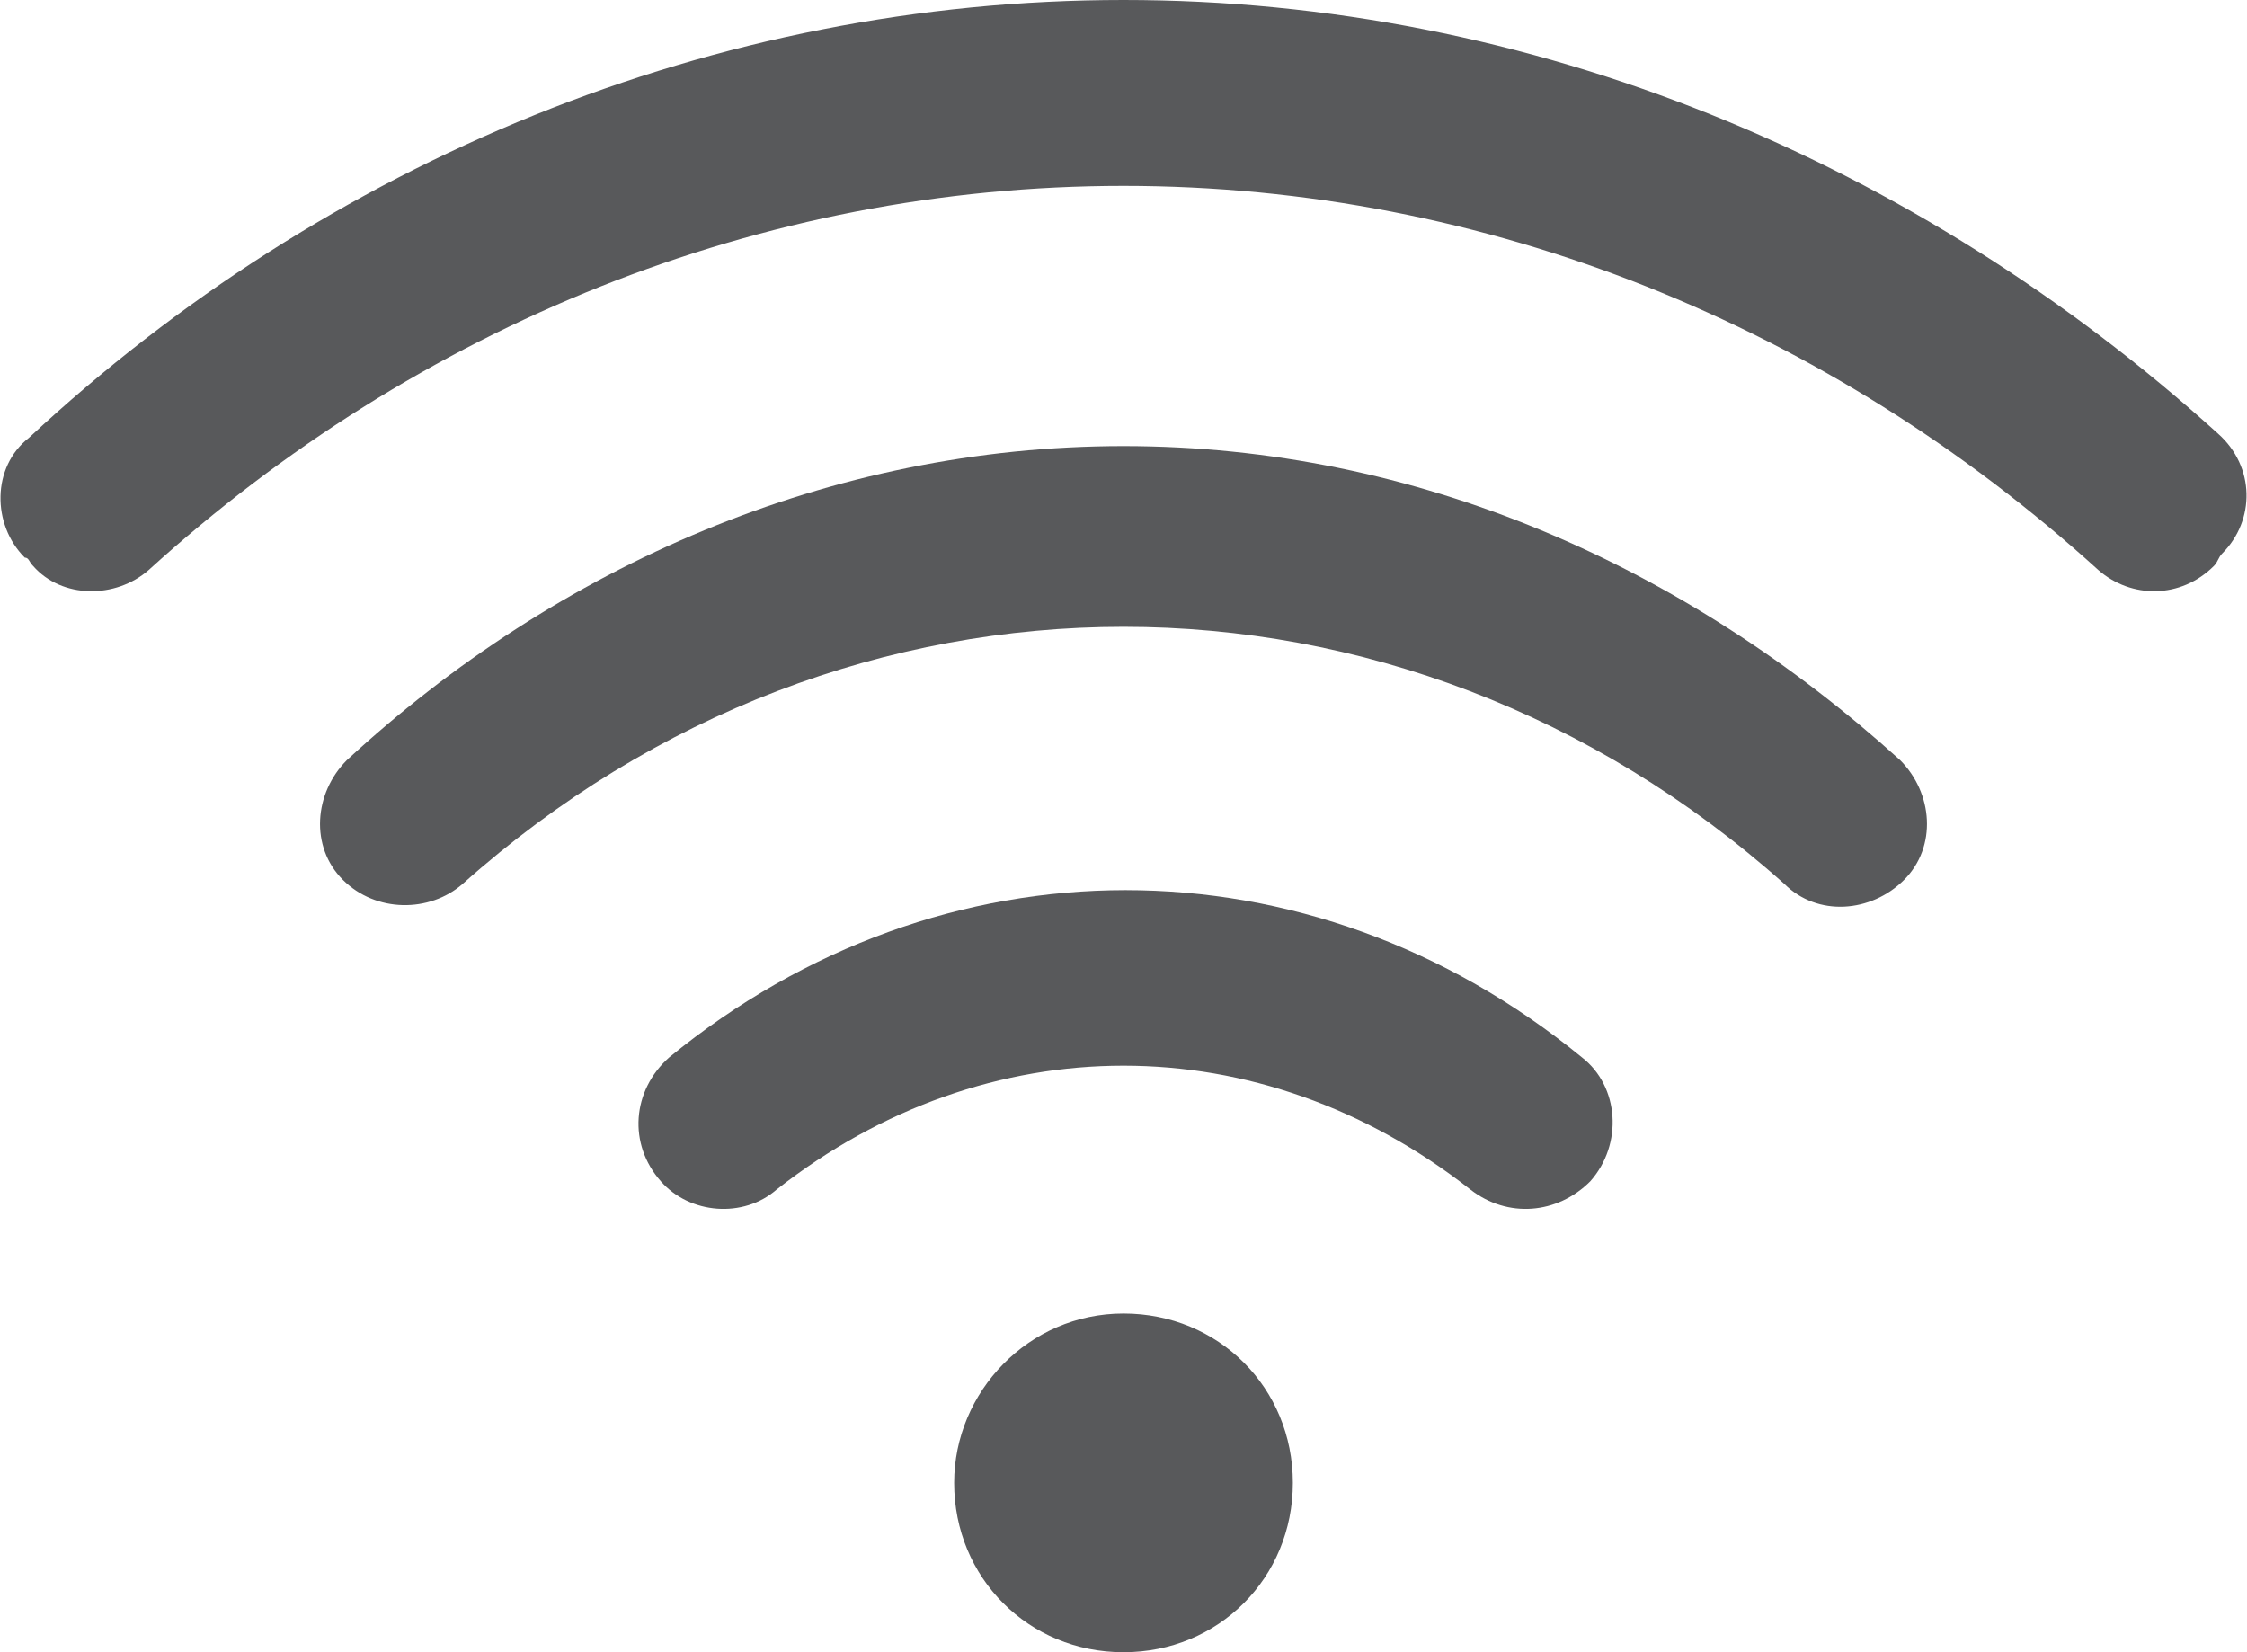
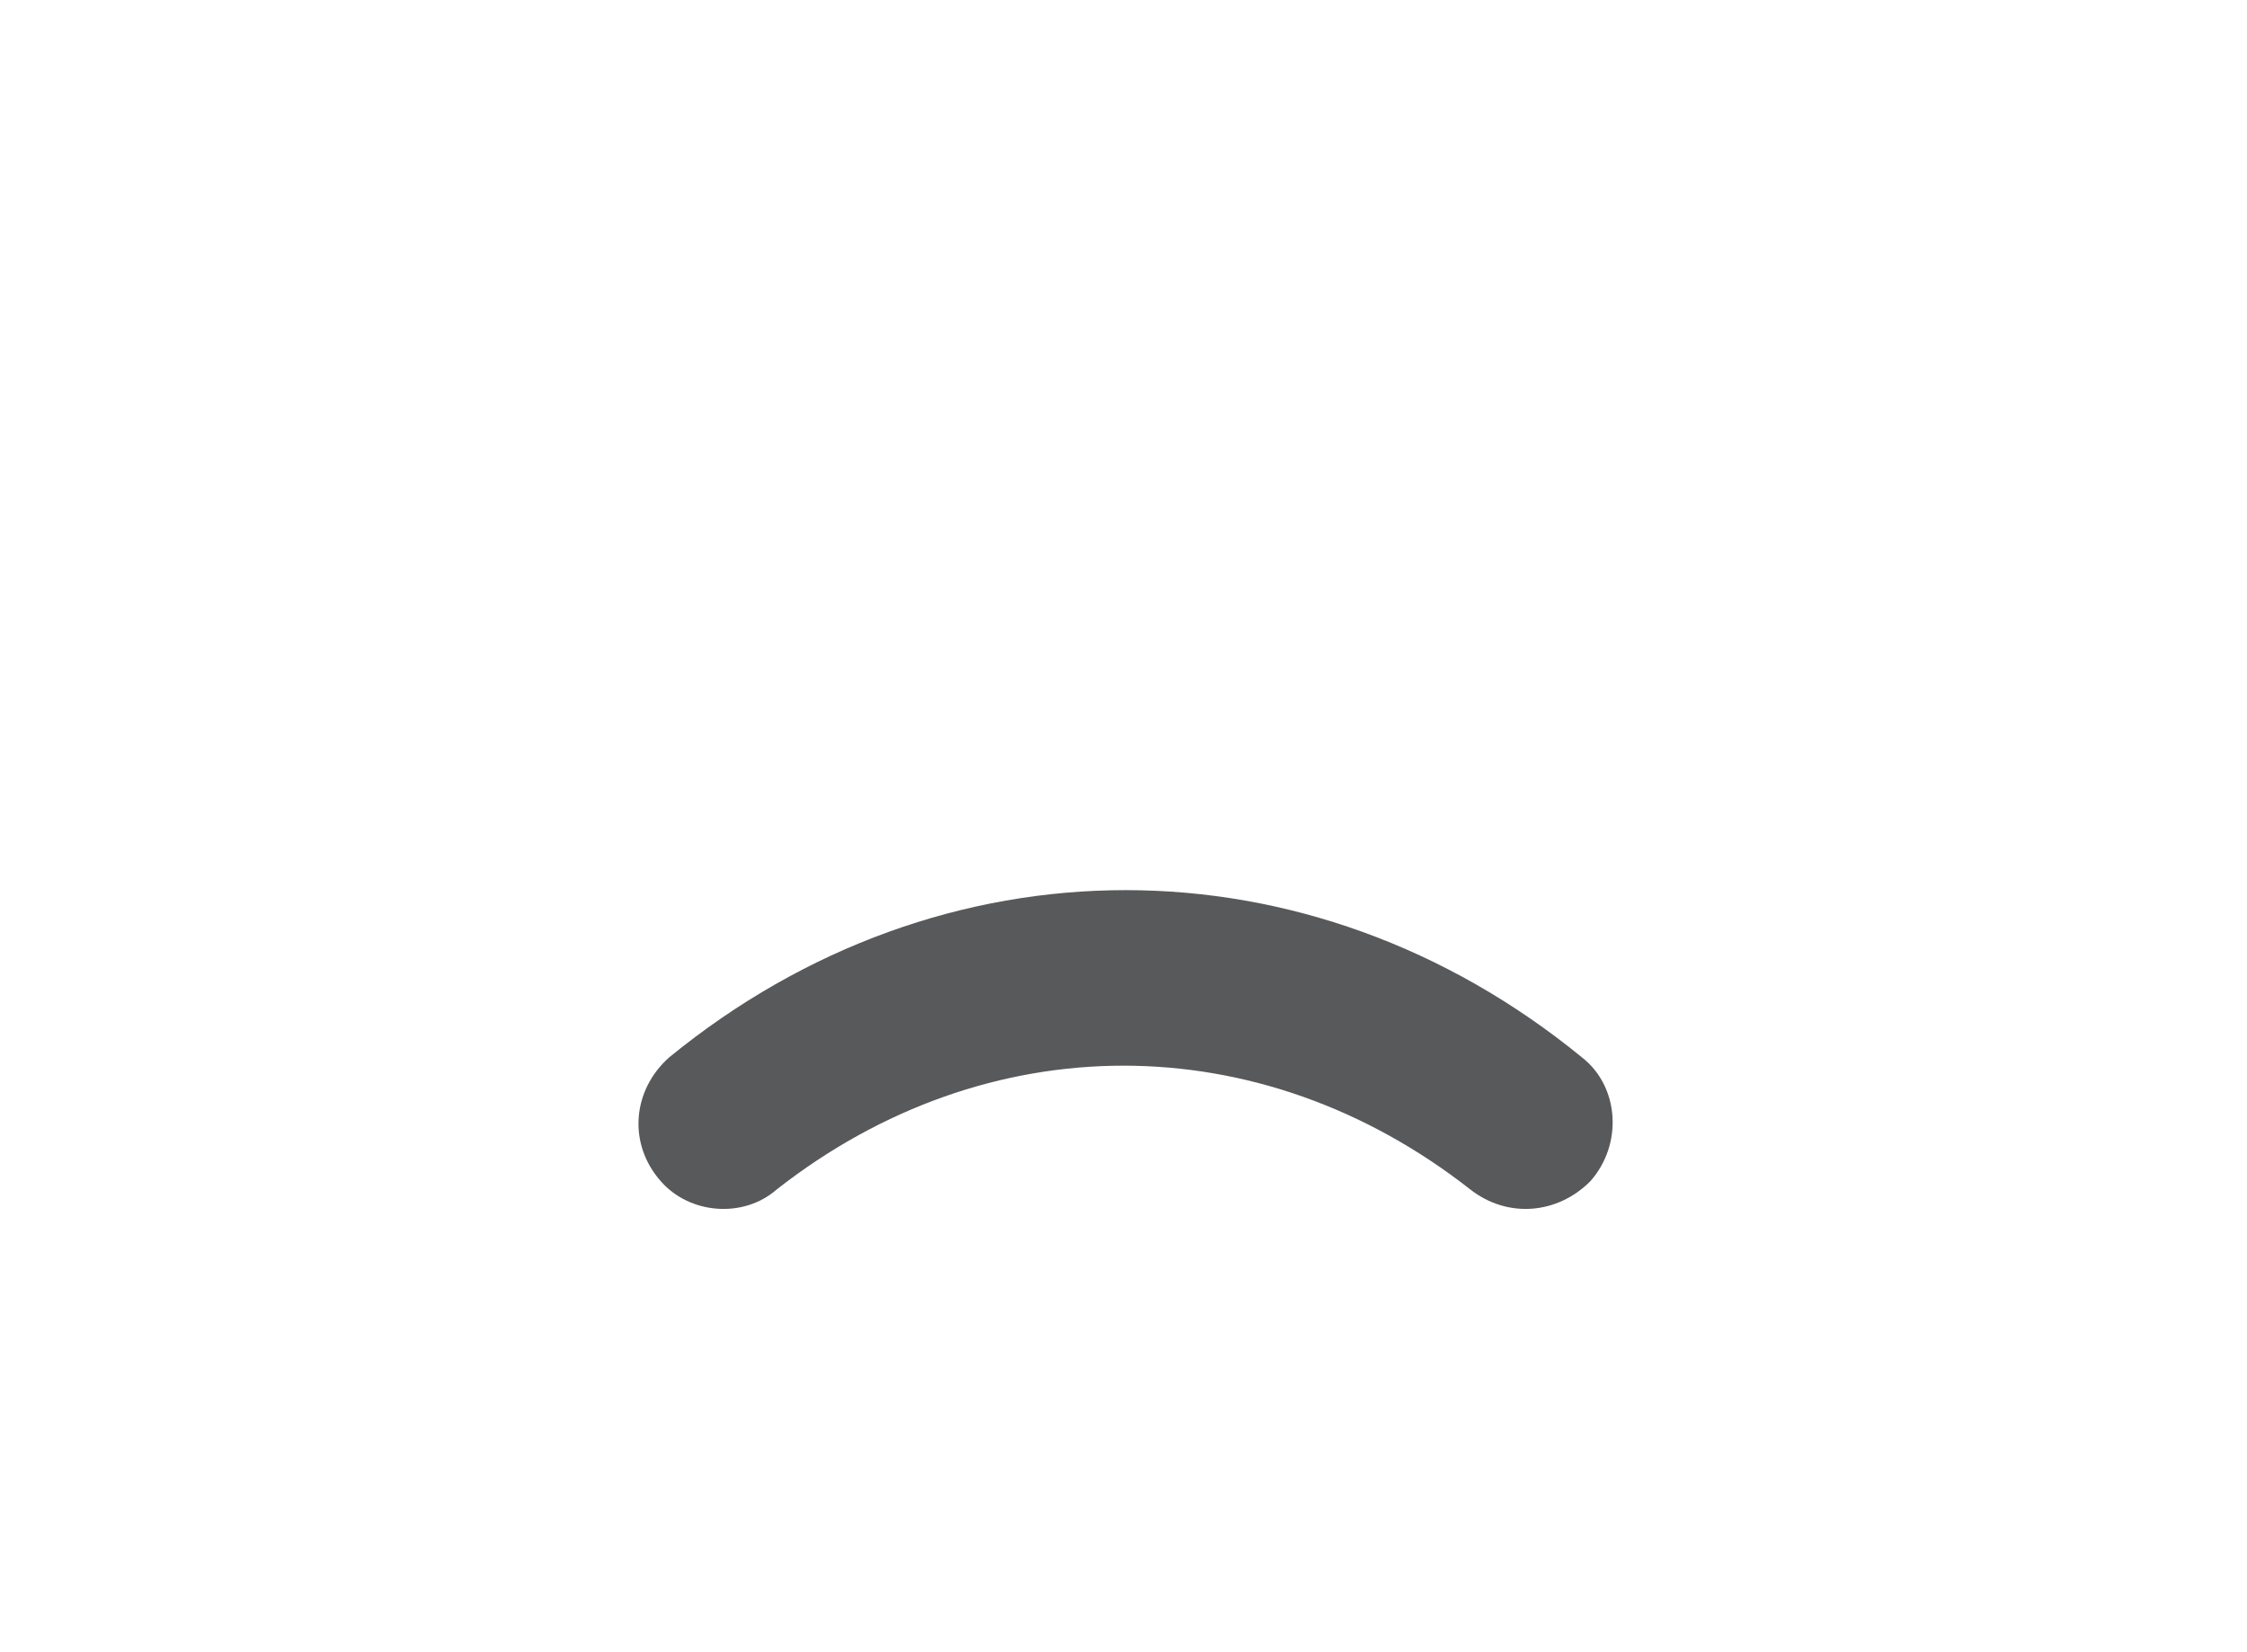
<svg xmlns="http://www.w3.org/2000/svg" version="1.1" id="Calque_1" x="0px" y="0px" width="54.4px" height="40px" viewBox="0 0 54.4 40" style="enable-background:new 0 0 54.4 40;" xml:space="preserve">
  <style type="text/css">
	.st0{fill:#58595B;}
</style>
  <g>
    <g>
-       <path class="st0" d="M27.2,31.8c2.3,0,4.1,1.8,4.1,4.1c0,2.3-1.8,4.1-4.1,4.1c-2.3,0-4.1-1.8-4.1-4.1    C23.1,33.7,24.9,31.8,27.2,31.8z" />
-     </g>
+       </g>
    <g>
      <path class="st0" d="M35.6,28.8c-5.1-4-11.7-4-16.8,0c-0.8,0.7-2.1,0.6-2.8-0.2c0,0,0,0,0,0c-0.8-0.9-0.7-2.2,0.2-3    c6.6-5.4,15.5-5.4,22.1,0c0.9,0.7,1,2.1,0.2,3c0,0,0,0,0,0C37.7,29.4,36.5,29.5,35.6,28.8z" />
    </g>
    <g>
-       <path class="st0" d="M43.2,21.4c-9.3-8.3-22.7-8.3-32,0c-0.8,0.7-2.1,0.7-2.9-0.1c0,0,0,0,0,0c-0.8-0.8-0.7-2.1,0.1-2.9    c5.1-4.7,11.7-7.6,18.8-7.6c7.1,0,13.6,2.9,18.8,7.6c0.8,0.8,0.9,2.1,0.1,2.9c0,0,0,0,0,0C45.3,22.1,44,22.2,43.2,21.4z" />
-     </g>
+       </g>
    <g>
-       <path class="st0" d="M53.6,13.7c-0.8,0.8-2,0.8-2.8,0.1C44.3,7.9,36,4.5,27.2,4.5c-8.8,0-17.1,3.4-23.6,9.3    c-0.8,0.7-2.1,0.7-2.8-0.1c-0.1-0.1-0.1-0.2-0.2-0.2c-0.8-0.8-0.8-2.2,0.1-2.9C7.9,3.9,17.3,0,27.2,0c9.9,0,19.2,3.9,26.5,10.5    c0.9,0.8,0.9,2.1,0.1,2.9C53.7,13.5,53.7,13.6,53.6,13.7z" />
-     </g>
+       </g>
  </g>
</svg>